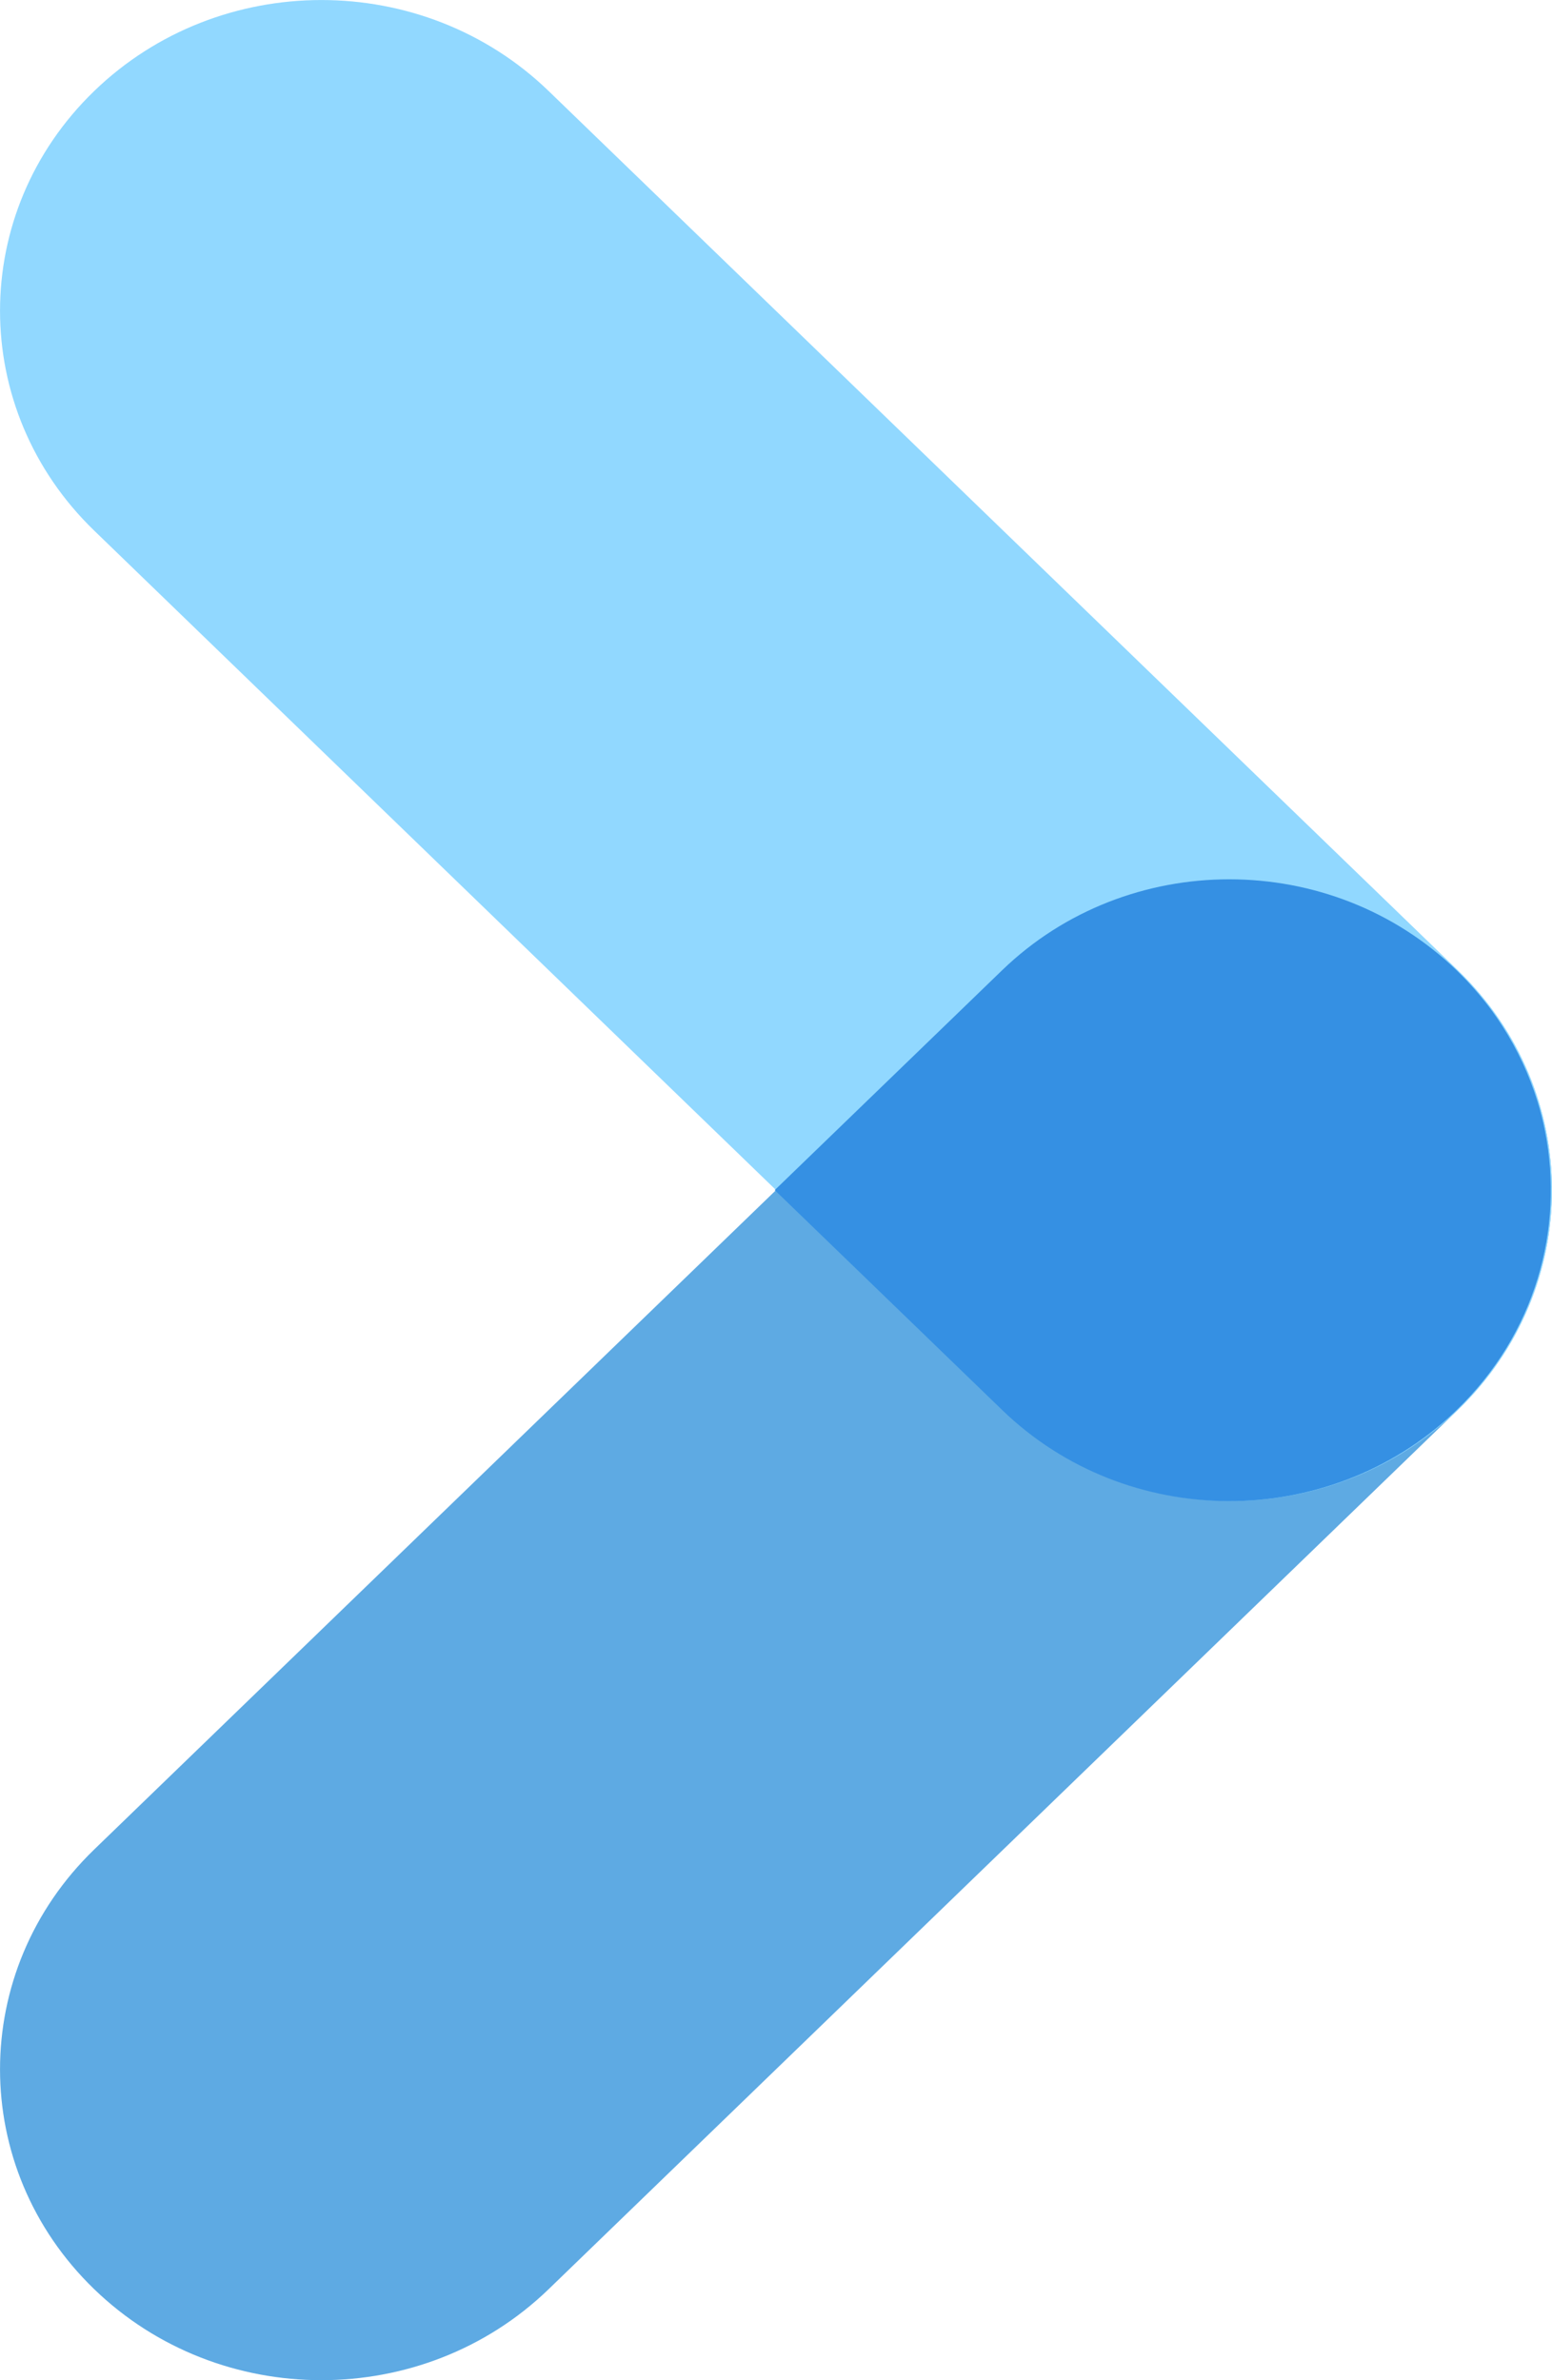
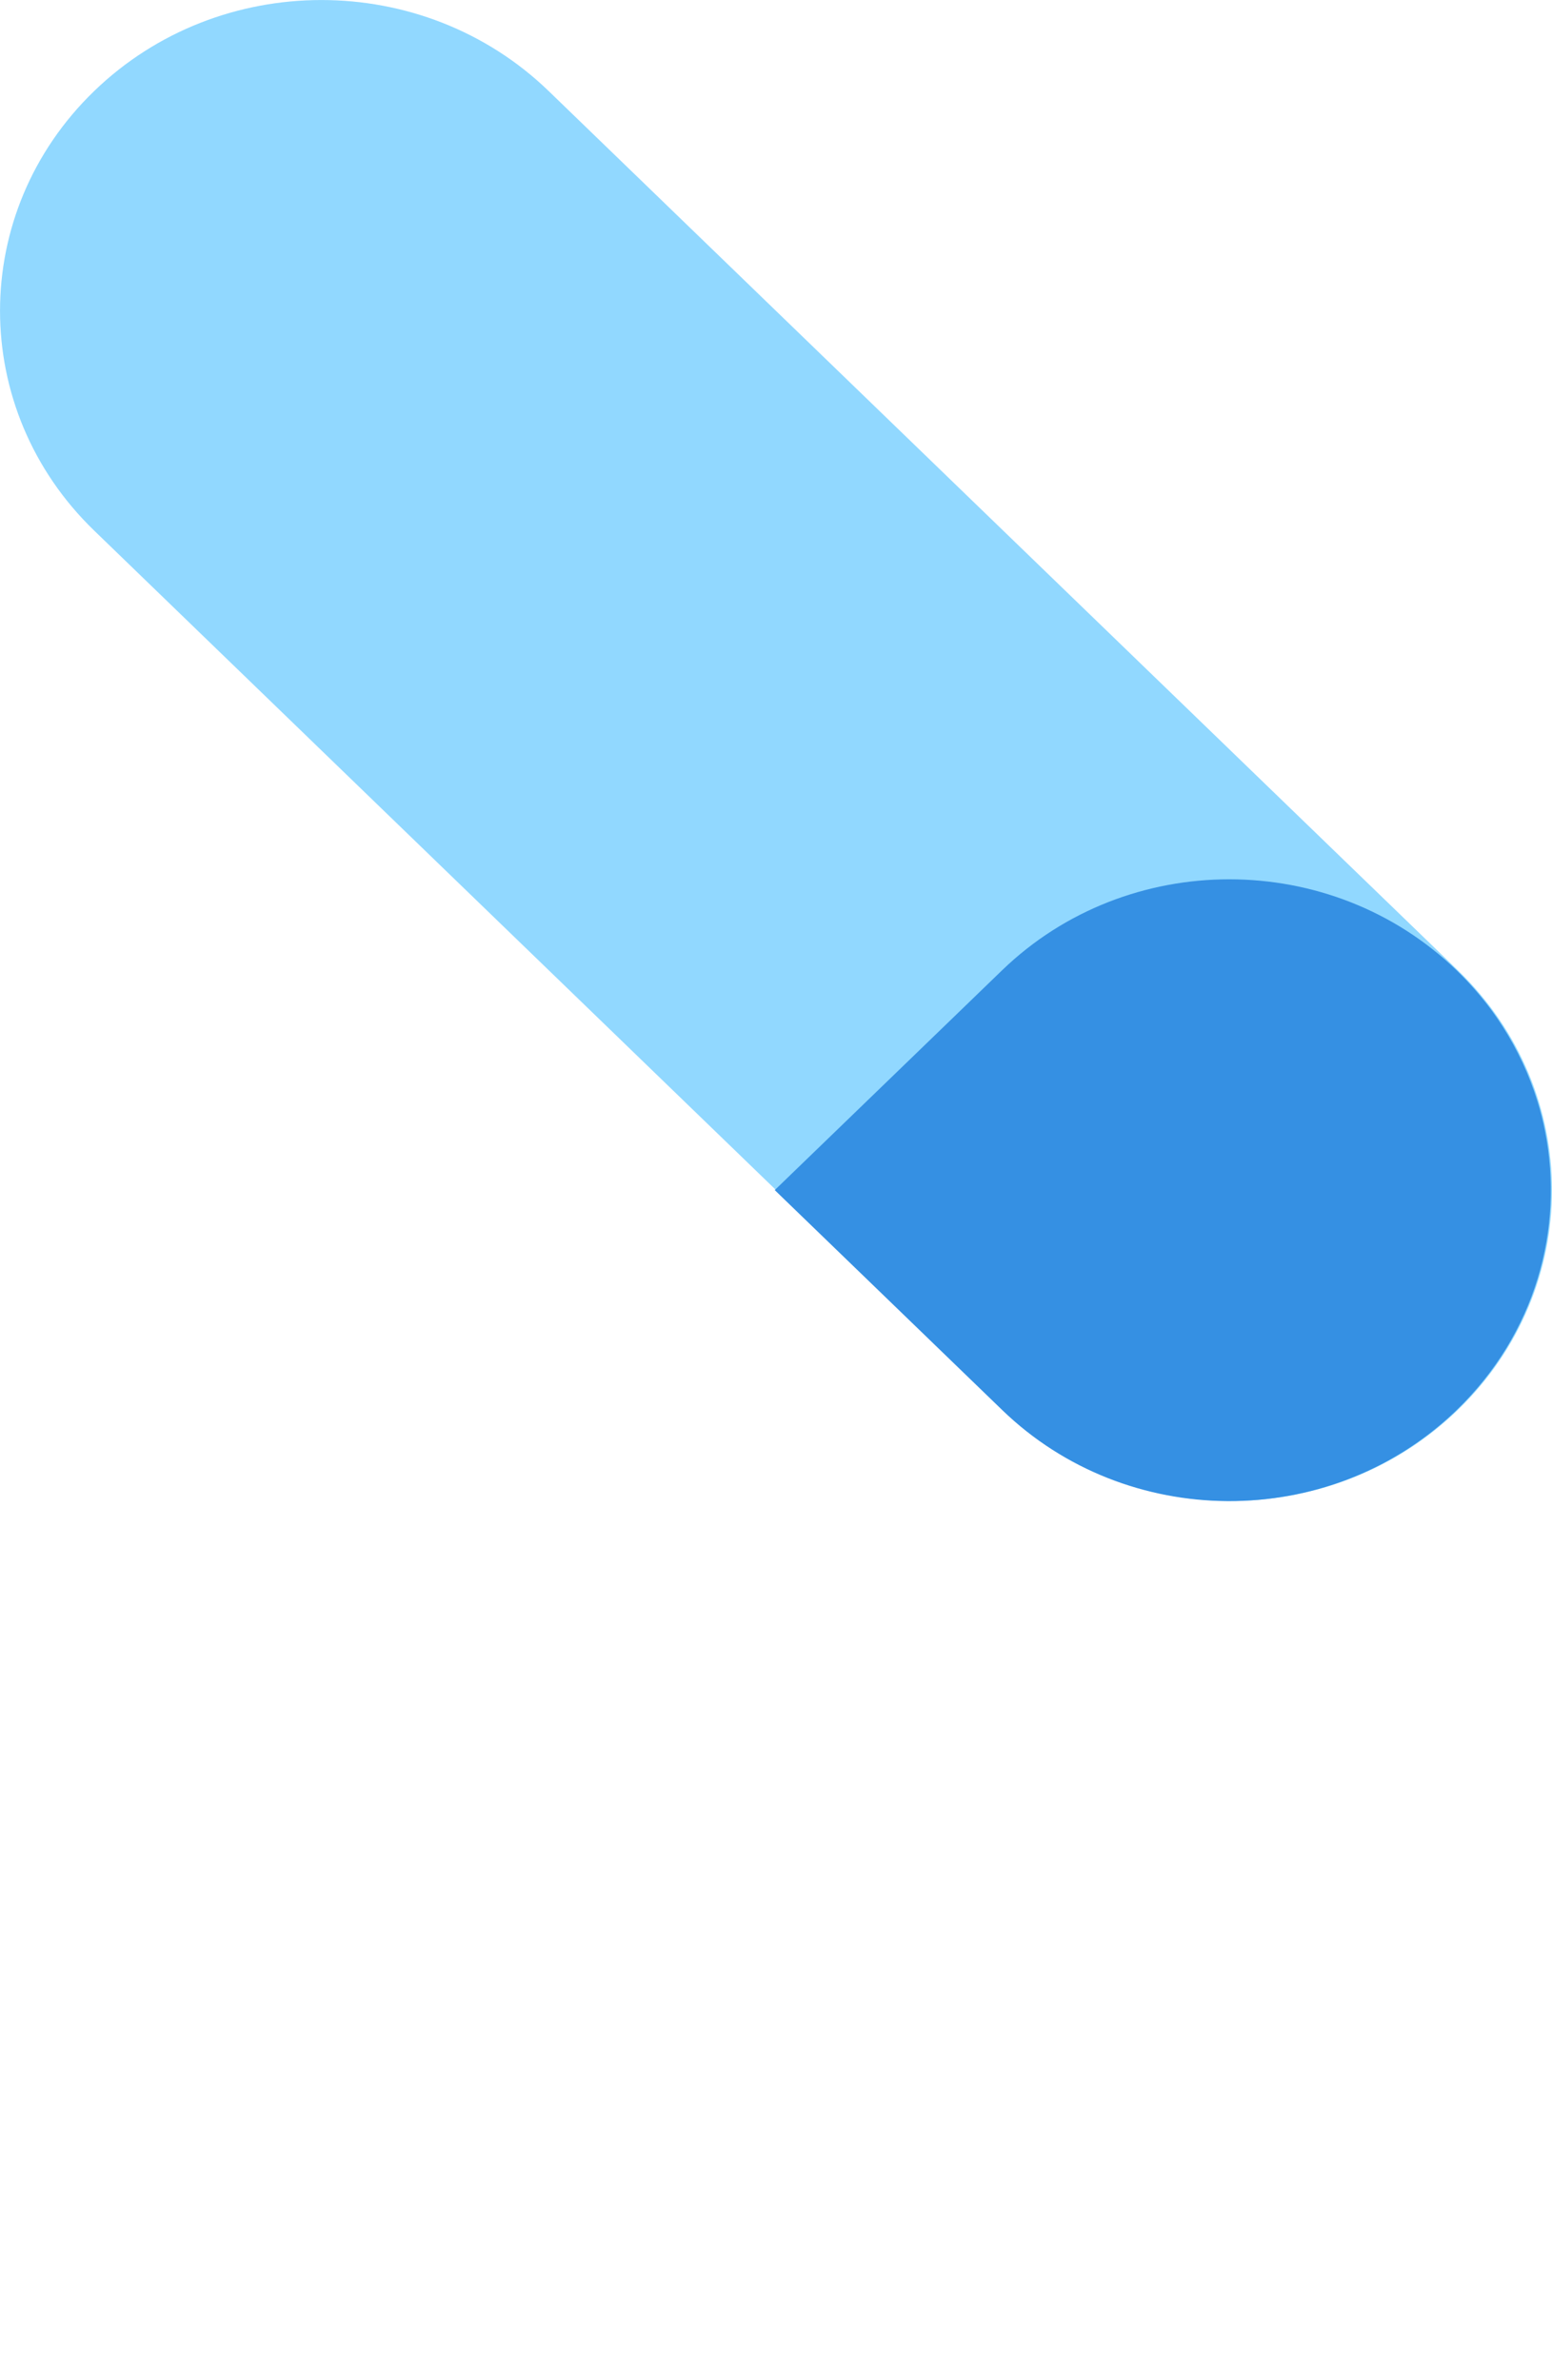
<svg xmlns="http://www.w3.org/2000/svg" width="15" height="23" viewBox="0 0 15 23" fill="none">
-   <path d="M5.303 22.12C4.09 23.293 2.123 23.293 0.91 22.12C-0.303 20.947 -0.303 19.045 0.91 17.872L9.696 9.377C10.909 8.204 12.876 8.204 14.089 9.377C15.302 10.55 15.302 12.452 14.089 13.625L5.303 22.12Z" fill="#5EAAE3" />
  <path d="M0.91 5.127C-0.303 3.954 -0.303 2.053 0.91 0.88C2.123 -0.293 4.09 -0.293 5.303 0.88L14.09 9.376C15.303 10.549 15.303 12.451 14.09 13.624C12.877 14.797 10.91 14.797 9.697 13.624L0.91 5.127Z" fill="#91D8FF" />
  <path d="M14.079 9.377C14.206 9.5 14.32 9.632 14.421 9.769C14.457 9.818 14.49 9.867 14.522 9.917C14.668 10.145 14.78 10.387 14.858 10.637C14.888 10.733 14.913 10.83 14.932 10.928C15.121 11.874 14.837 12.892 14.079 13.625L14.051 13.652C12.836 14.798 10.891 14.79 9.687 13.626L7.488 11.5L9.685 9.376C10.898 8.203 12.866 8.204 14.079 9.377Z" fill="#3590E3" />
</svg>